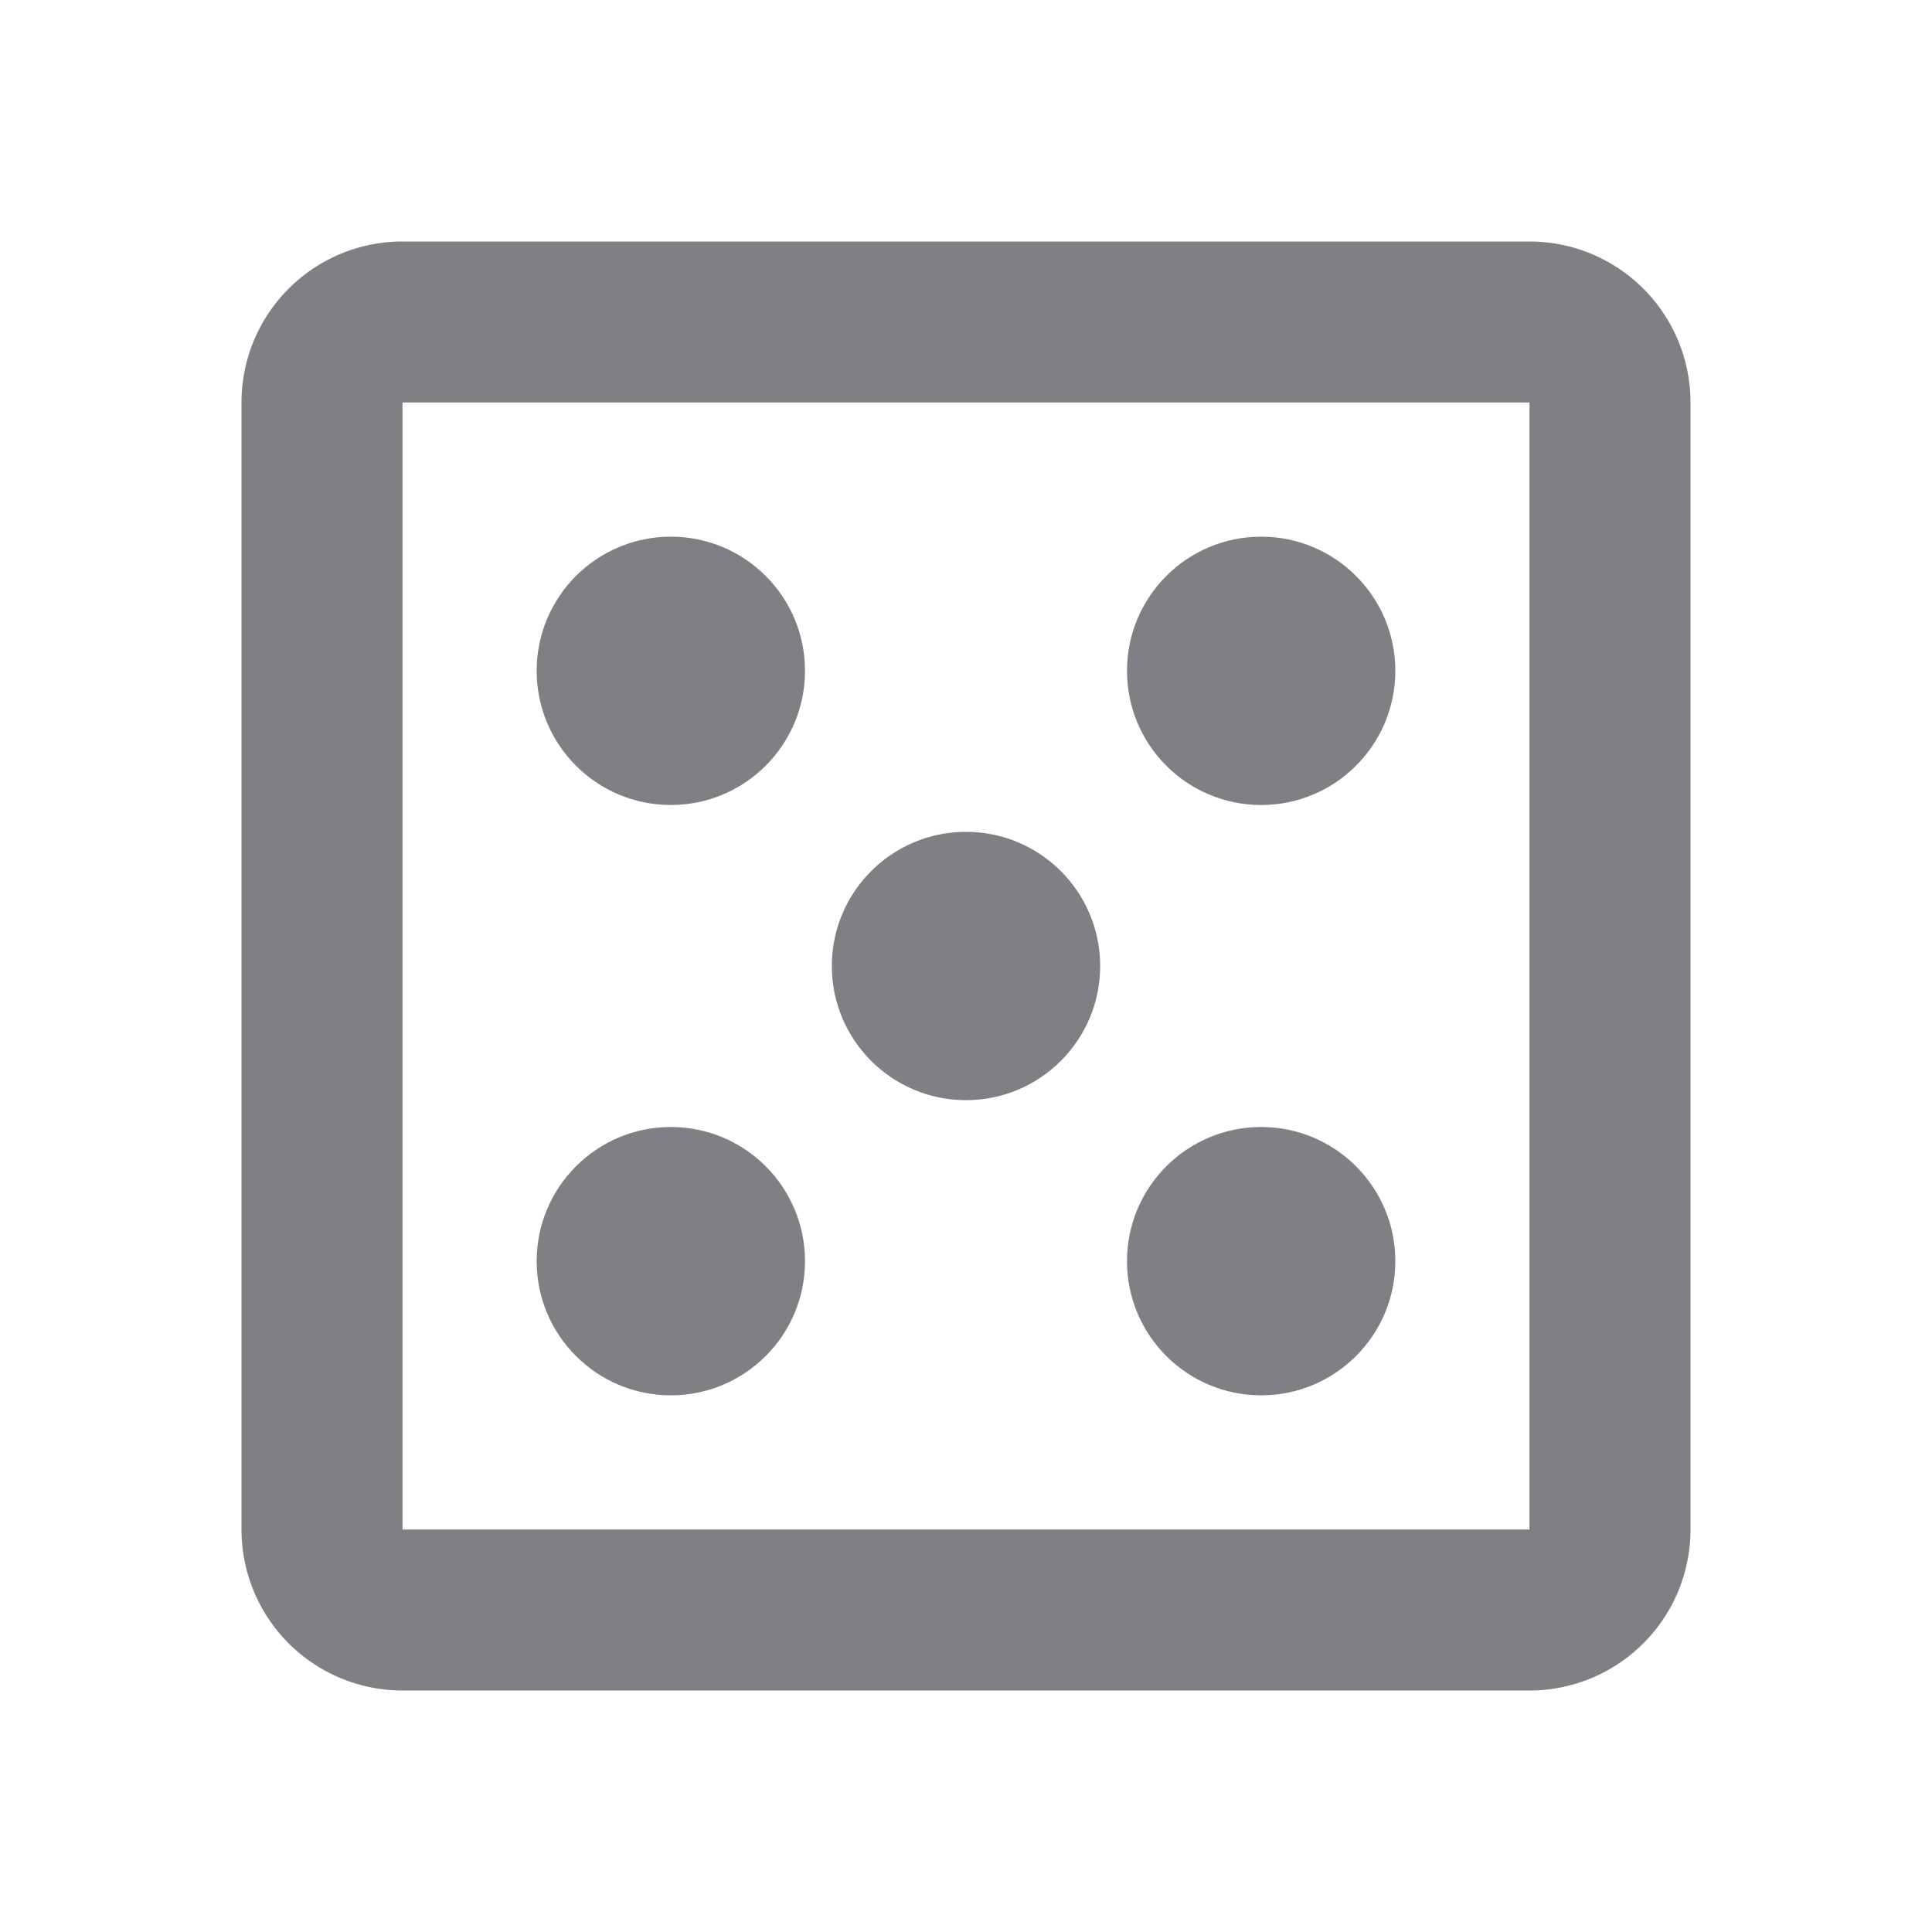
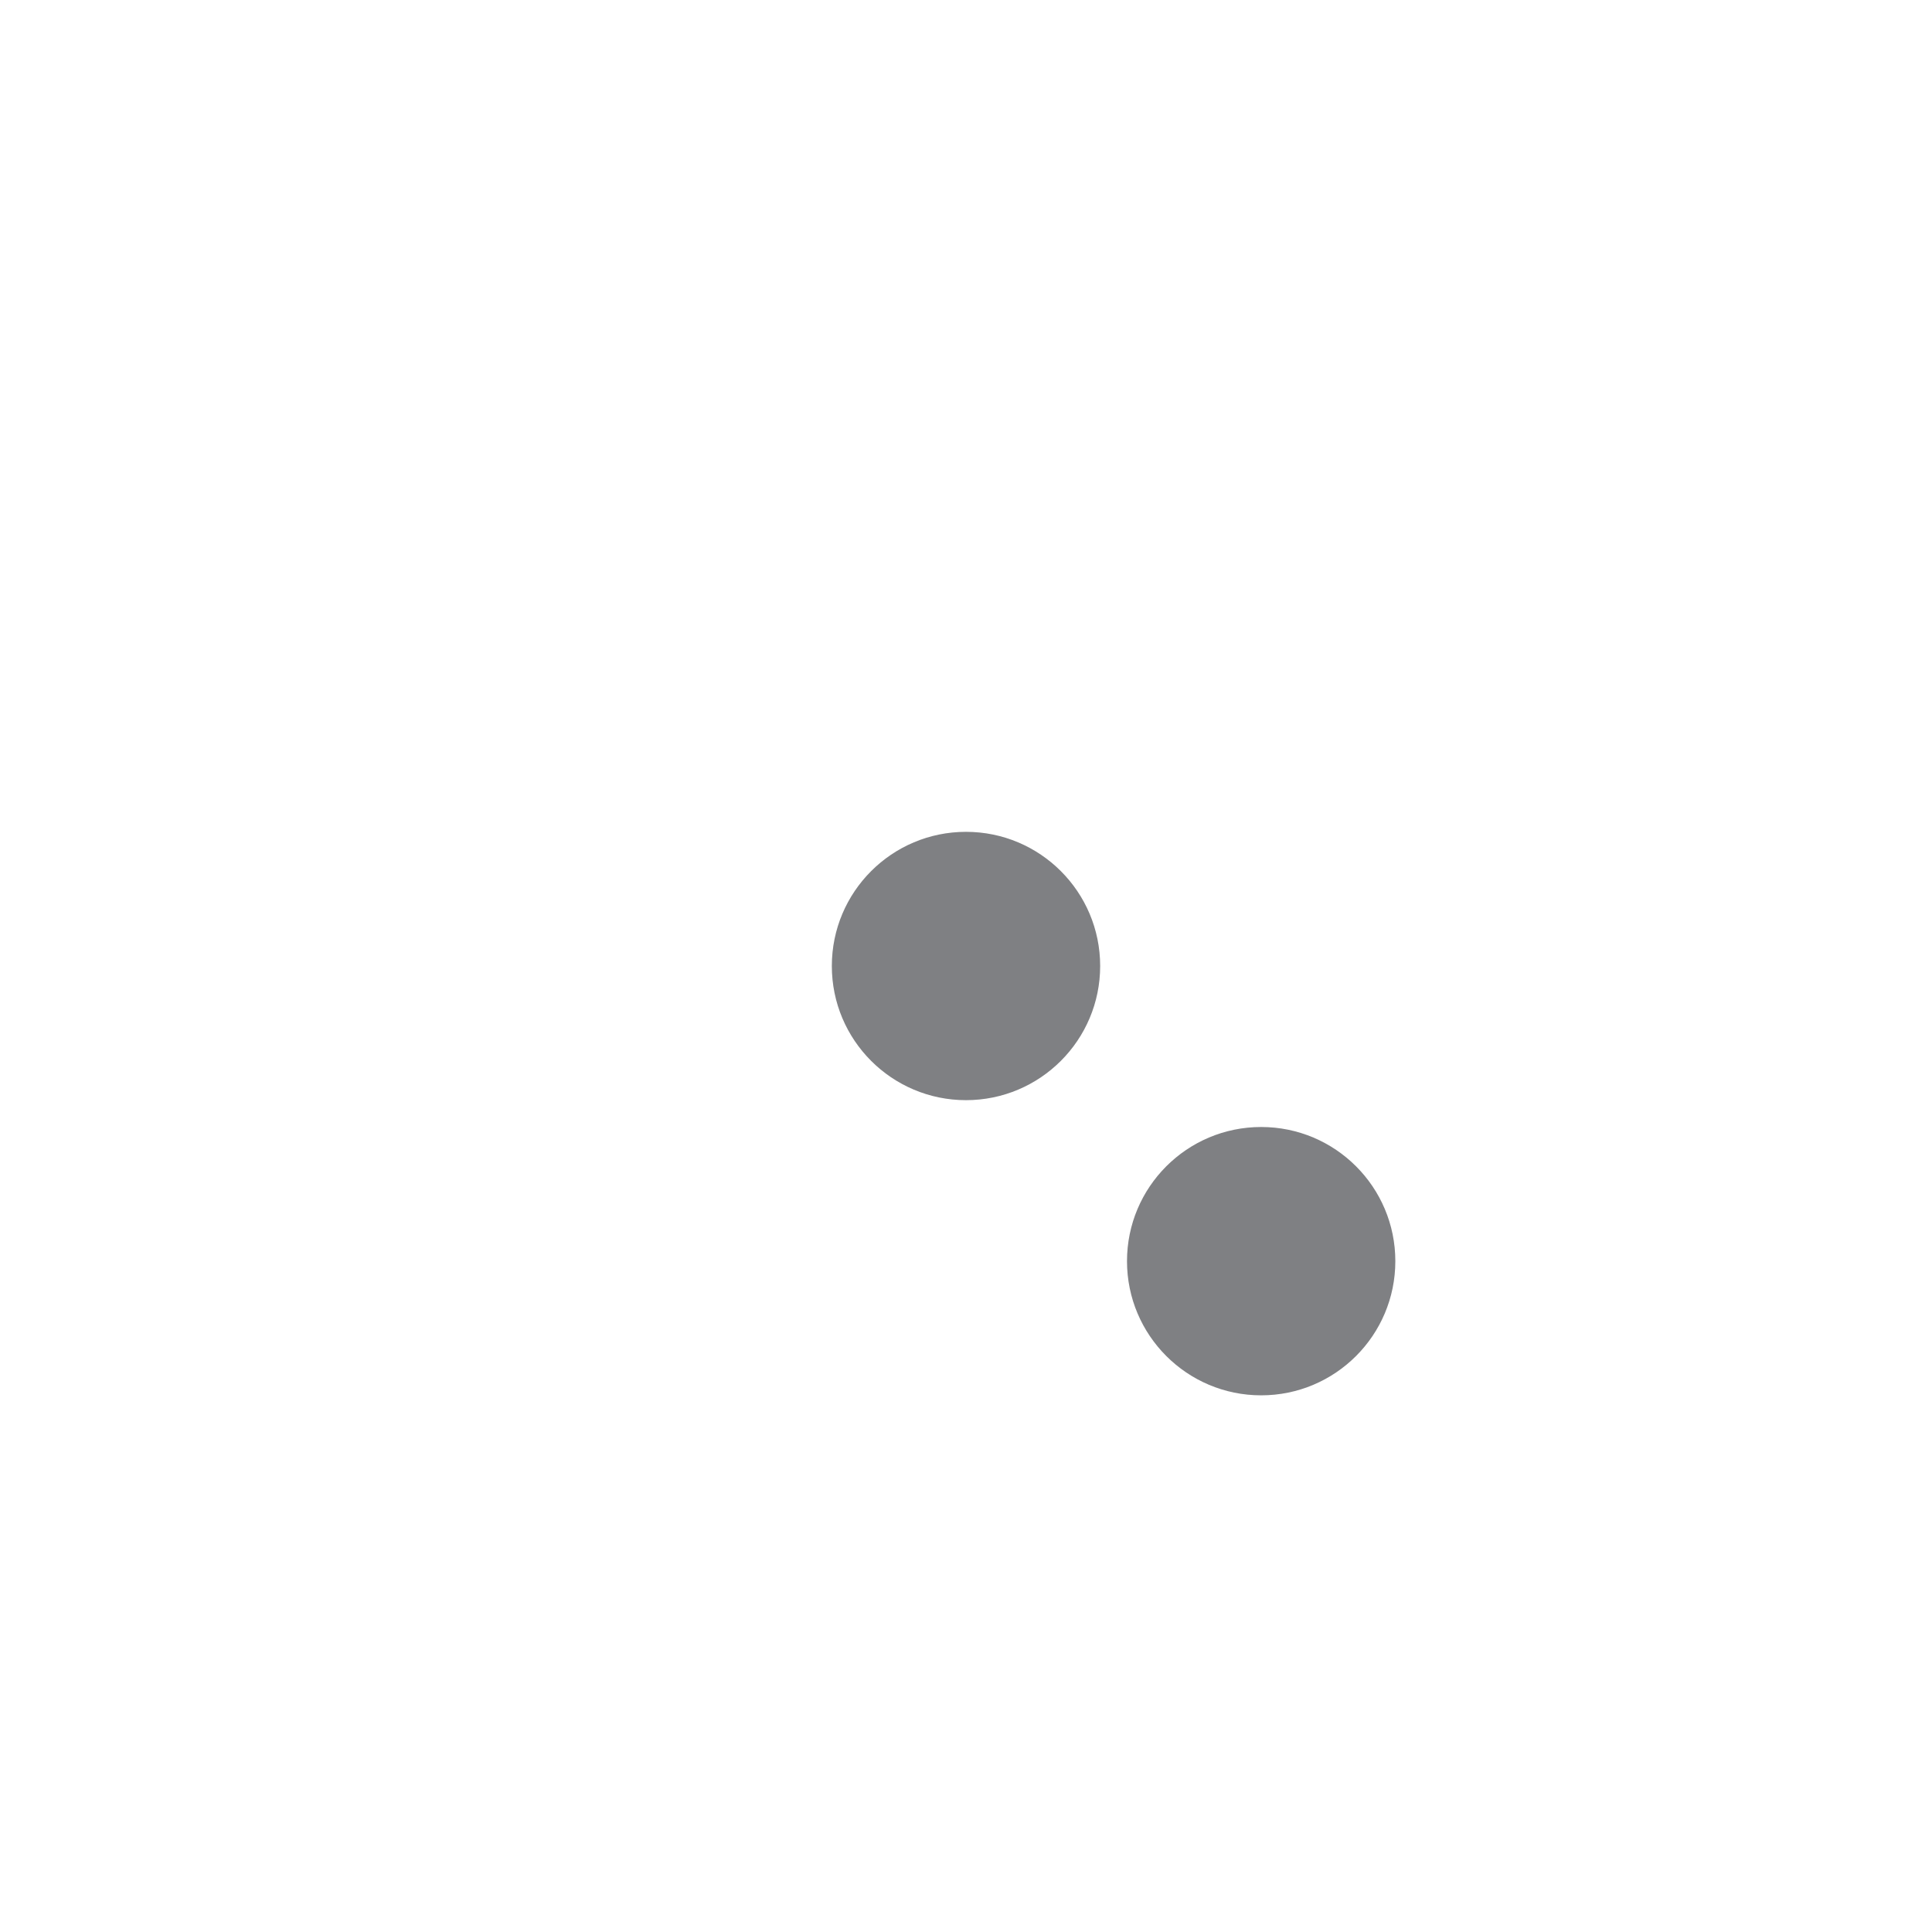
<svg xmlns="http://www.w3.org/2000/svg" id="Layer_1" data-name="Layer 1" viewBox="0 0 18 18">
  <defs>
    <style>.cls-1{fill:#7f8083;}</style>
  </defs>
-   <path class="cls-1" d="M14.25,2.25H3.75a1.5,1.5,0,0,0-1.5,1.5v10.5a1.5,1.5,0,0,0,1.5,1.5h10.5a1.5,1.5,0,0,0,1.5-1.5V3.75A1.5,1.5,0,0,0,14.25,2.25Zm0,12H3.75V3.75h10.5Z" />
  <circle class="cls-1" cx="9" cy="9" r="1.25" />
-   <circle class="cls-1" cx="6.25" cy="11.75" r="1.25" />
-   <circle class="cls-1" cx="6.25" cy="6.25" r="1.25" />
-   <circle class="cls-1" cx="11.75" cy="6.25" r="1.25" />
  <circle class="cls-1" cx="11.75" cy="11.75" r="1.25" />
</svg>